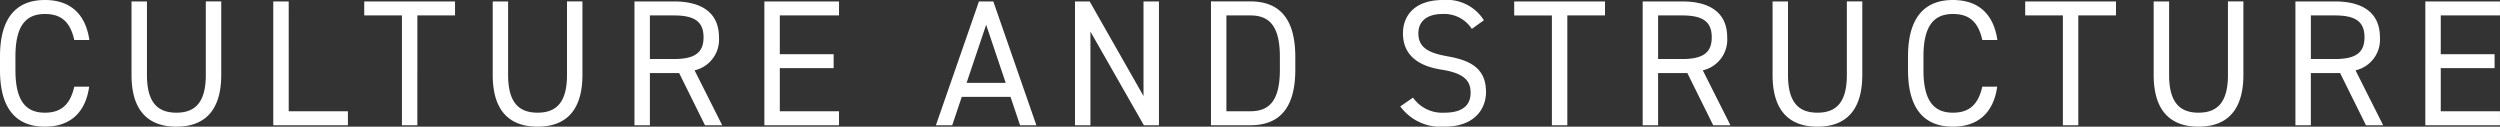
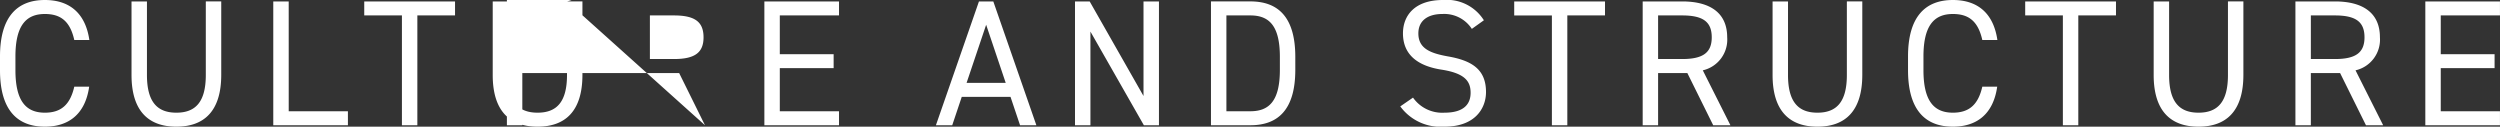
<svg xmlns="http://www.w3.org/2000/svg" width="306.526" height="15.532" viewBox="0 0 306.526 15.532">
  <rect x="0" y="0" width="306.526" height="15.532" fill="#333333" stroke="none" />
-   <path id="パス_8107" data-name="パス 8107" d="M12.056-10.45c-.484-3.322-2.464-4.906-5.456-4.906-3.366,0-5.5,2.024-5.5,6.93v1.672C1.1-1.848,3.234.176,6.6.176c2.882,0,4.95-1.5,5.434-4.906H10.208C9.7-2.508,8.58-1.54,6.6-1.54c-2.332,0-3.608-1.452-3.608-5.214V-8.426c0-3.762,1.276-5.214,3.608-5.214,1.87,0,3.08.814,3.608,3.19Zm14.278-4.73v9.02c0,3.322-1.276,4.62-3.608,4.62s-3.608-1.3-3.608-4.62v-9.02H17.226v9.02c0,4.466,2.134,6.336,5.5,6.336s5.5-1.87,5.5-6.358v-9Zm10.164,0H34.606V0h9.152V-1.716H36.5Zm9.262,0v1.716h4.62V0h1.892V-13.464h4.62V-15.18Zm24.86,0v9.02c0,3.322-1.276,4.62-3.608,4.62S63.4-2.838,63.4-6.16v-9.02H61.512v9.02c0,4.466,2.134,6.336,5.5,6.336s5.5-1.87,5.5-6.358v-9ZM89.65,0,86.262-6.732a3.864,3.864,0,0,0,2.992-4.048c0-2.948-2.024-4.4-5.522-4.4h-4.84V0h1.892V-6.4H84.37L87.538,0ZM80.784-8.118v-5.346h2.948c2.574,0,3.63.792,3.63,2.684,0,1.87-1.056,2.662-3.63,2.662ZM94.82-15.18V0h9.152V-1.716h-7.26V-7h6.6V-8.712h-6.6v-4.752h7.26V-15.18ZM117.854,0l1.166-3.476H125L126.17,0h2l-5.28-15.18h-1.76L115.852,0Zm4.158-12.32,2.4,7.128h-4.8Zm19.294-2.86V-3.586l-6.6-11.594h-1.8V0h1.892V-11.484L141.35,0H143.2V-15.18ZM154.418,0c3.366,0,5.5-1.892,5.5-6.8V-8.382c0-4.906-2.134-6.8-5.5-6.8h-4.84V0Zm0-1.716H151.47V-13.464h2.948c2.332,0,3.608,1.32,3.608,5.082V-6.8C158.026-3.036,156.75-1.716,154.418-1.716ZM183.04-12.87a5.365,5.365,0,0,0-5.016-2.486c-3.476,0-4.906,1.914-4.906,4.092,0,2.64,1.848,4,4.708,4.444s3.586,1.408,3.586,2.838c0,1.3-.726,2.442-3.212,2.442a4.37,4.37,0,0,1-3.85-1.848L172.788-2.31A6.13,6.13,0,0,0,178.2.176c3.784,0,5.1-2.266,5.1-4.246,0-2.816-1.782-3.872-4.708-4.378-2.222-.4-3.586-1.012-3.586-2.816,0-1.584,1.188-2.376,2.948-2.376a4.029,4.029,0,0,1,3.608,1.826Zm3.718-2.31v1.716h4.62V0h1.892V-13.464h4.62V-15.18ZM213.268,0,209.88-6.732a3.864,3.864,0,0,0,2.992-4.048c0-2.948-2.024-4.4-5.522-4.4h-4.84V0H204.4V-6.4h3.586L211.156,0ZM204.4-8.118v-5.346h2.948c2.574,0,3.63.792,3.63,2.684,0,1.87-1.056,2.662-3.63,2.662Zm23.144-7.062v9.02c0,3.322-1.276,4.62-3.608,4.62s-3.608-1.3-3.608-4.62v-9.02h-1.892v9.02c0,4.466,2.134,6.336,5.5,6.336s5.5-1.87,5.5-6.358v-9ZM246-10.45c-.484-3.322-2.464-4.906-5.456-4.906-3.366,0-5.5,2.024-5.5,6.93v1.672c0,4.906,2.134,6.93,5.5,6.93,2.882,0,4.95-1.5,5.434-4.906h-1.826c-.506,2.222-1.628,3.19-3.608,3.19-2.332,0-3.608-1.452-3.608-5.214V-8.426c0-3.762,1.276-5.214,3.608-5.214,1.87,0,3.08.814,3.608,3.19Zm3.41-4.73v1.716h4.62V0h1.892V-13.464h4.62V-15.18Zm24.86,0v9.02c0,3.322-1.276,4.62-3.608,4.62s-3.608-1.3-3.608-4.62v-9.02h-1.892v9.02c0,4.466,2.134,6.336,5.5,6.336s5.5-1.87,5.5-6.358v-9ZM293.3,0l-3.388-6.732a3.864,3.864,0,0,0,2.992-4.048c0-2.948-2.024-4.4-5.522-4.4h-4.84V0h1.892V-6.4h3.586L291.192,0Zm-8.866-8.118v-5.346h2.948c2.574,0,3.63.792,3.63,2.684,0,1.87-1.056,2.662-3.63,2.662Zm14.036-7.062V0h9.152V-1.716h-7.26V-7h6.6V-8.712h-6.6v-4.752h7.26V-15.18Z" transform="translate(-1.1 15.356)" fill="#fff" opacity="0.999" />
+   <path id="パス_8107" data-name="パス 8107" d="M12.056-10.45c-.484-3.322-2.464-4.906-5.456-4.906-3.366,0-5.5,2.024-5.5,6.93v1.672C1.1-1.848,3.234.176,6.6.176c2.882,0,4.95-1.5,5.434-4.906H10.208C9.7-2.508,8.58-1.54,6.6-1.54c-2.332,0-3.608-1.452-3.608-5.214V-8.426c0-3.762,1.276-5.214,3.608-5.214,1.87,0,3.08.814,3.608,3.19Zm14.278-4.73v9.02c0,3.322-1.276,4.62-3.608,4.62s-3.608-1.3-3.608-4.62v-9.02H17.226v9.02c0,4.466,2.134,6.336,5.5,6.336s5.5-1.87,5.5-6.358v-9Zm10.164,0H34.606V0h9.152V-1.716H36.5Zm9.262,0v1.716h4.62V0h1.892V-13.464h4.62V-15.18Zm24.86,0v9.02c0,3.322-1.276,4.62-3.608,4.62S63.4-2.838,63.4-6.16v-9.02H61.512v9.02c0,4.466,2.134,6.336,5.5,6.336s5.5-1.87,5.5-6.358v-9Za3.864,3.864,0,0,0,2.992-4.048c0-2.948-2.024-4.4-5.522-4.4h-4.84V0h1.892V-6.4H84.37L87.538,0ZM80.784-8.118v-5.346h2.948c2.574,0,3.63.792,3.63,2.684,0,1.87-1.056,2.662-3.63,2.662ZM94.82-15.18V0h9.152V-1.716h-7.26V-7h6.6V-8.712h-6.6v-4.752h7.26V-15.18ZM117.854,0l1.166-3.476H125L126.17,0h2l-5.28-15.18h-1.76L115.852,0Zm4.158-12.32,2.4,7.128h-4.8Zm19.294-2.86V-3.586l-6.6-11.594h-1.8V0h1.892V-11.484L141.35,0H143.2V-15.18ZM154.418,0c3.366,0,5.5-1.892,5.5-6.8V-8.382c0-4.906-2.134-6.8-5.5-6.8h-4.84V0Zm0-1.716H151.47V-13.464h2.948c2.332,0,3.608,1.32,3.608,5.082V-6.8C158.026-3.036,156.75-1.716,154.418-1.716ZM183.04-12.87a5.365,5.365,0,0,0-5.016-2.486c-3.476,0-4.906,1.914-4.906,4.092,0,2.64,1.848,4,4.708,4.444s3.586,1.408,3.586,2.838c0,1.3-.726,2.442-3.212,2.442a4.37,4.37,0,0,1-3.85-1.848L172.788-2.31A6.13,6.13,0,0,0,178.2.176c3.784,0,5.1-2.266,5.1-4.246,0-2.816-1.782-3.872-4.708-4.378-2.222-.4-3.586-1.012-3.586-2.816,0-1.584,1.188-2.376,2.948-2.376a4.029,4.029,0,0,1,3.608,1.826Zm3.718-2.31v1.716h4.62V0h1.892V-13.464h4.62V-15.18ZM213.268,0,209.88-6.732a3.864,3.864,0,0,0,2.992-4.048c0-2.948-2.024-4.4-5.522-4.4h-4.84V0H204.4V-6.4h3.586L211.156,0ZM204.4-8.118v-5.346h2.948c2.574,0,3.63.792,3.63,2.684,0,1.87-1.056,2.662-3.63,2.662Zm23.144-7.062v9.02c0,3.322-1.276,4.62-3.608,4.62s-3.608-1.3-3.608-4.62v-9.02h-1.892v9.02c0,4.466,2.134,6.336,5.5,6.336s5.5-1.87,5.5-6.358v-9ZM246-10.45c-.484-3.322-2.464-4.906-5.456-4.906-3.366,0-5.5,2.024-5.5,6.93v1.672c0,4.906,2.134,6.93,5.5,6.93,2.882,0,4.95-1.5,5.434-4.906h-1.826c-.506,2.222-1.628,3.19-3.608,3.19-2.332,0-3.608-1.452-3.608-5.214V-8.426c0-3.762,1.276-5.214,3.608-5.214,1.87,0,3.08.814,3.608,3.19Zm3.41-4.73v1.716h4.62V0h1.892V-13.464h4.62V-15.18Zm24.86,0v9.02c0,3.322-1.276,4.62-3.608,4.62s-3.608-1.3-3.608-4.62v-9.02h-1.892v9.02c0,4.466,2.134,6.336,5.5,6.336s5.5-1.87,5.5-6.358v-9ZM293.3,0l-3.388-6.732a3.864,3.864,0,0,0,2.992-4.048c0-2.948-2.024-4.4-5.522-4.4h-4.84V0h1.892V-6.4h3.586L291.192,0Zm-8.866-8.118v-5.346h2.948c2.574,0,3.63.792,3.63,2.684,0,1.87-1.056,2.662-3.63,2.662Zm14.036-7.062V0h9.152V-1.716h-7.26V-7h6.6V-8.712h-6.6v-4.752h7.26V-15.18Z" transform="translate(-1.1 15.356)" fill="#fff" opacity="0.999" />
</svg>